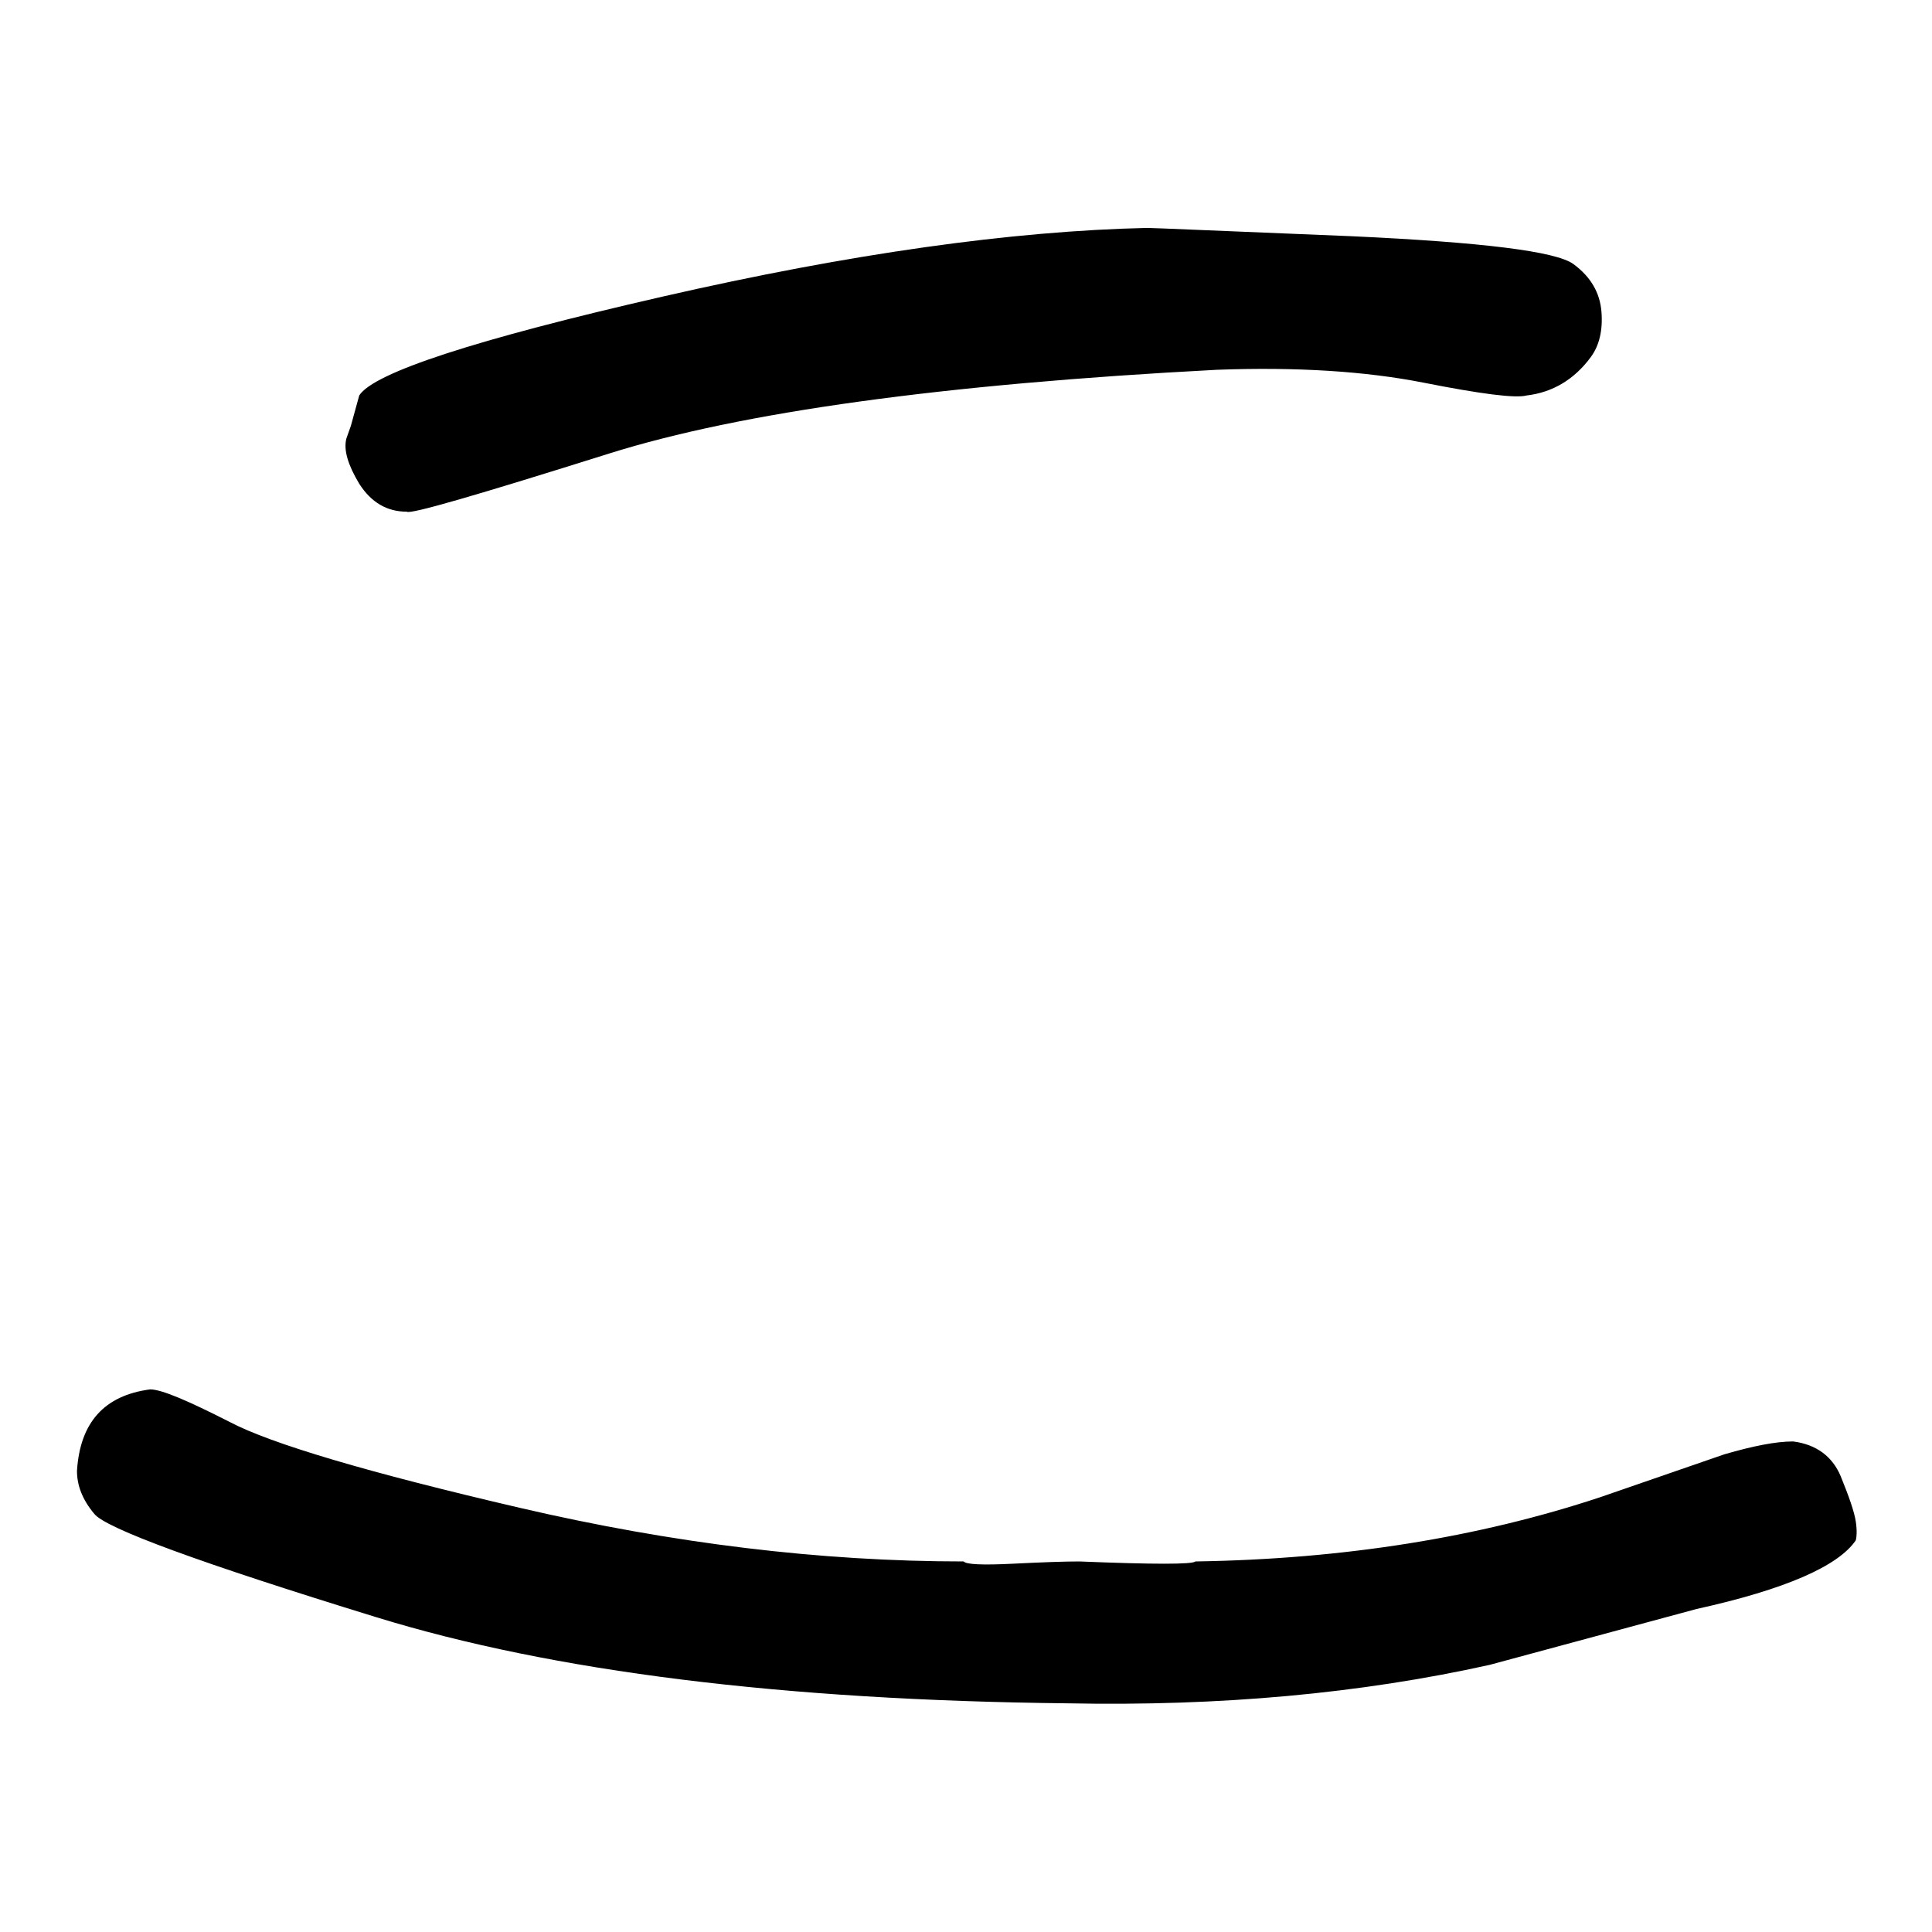
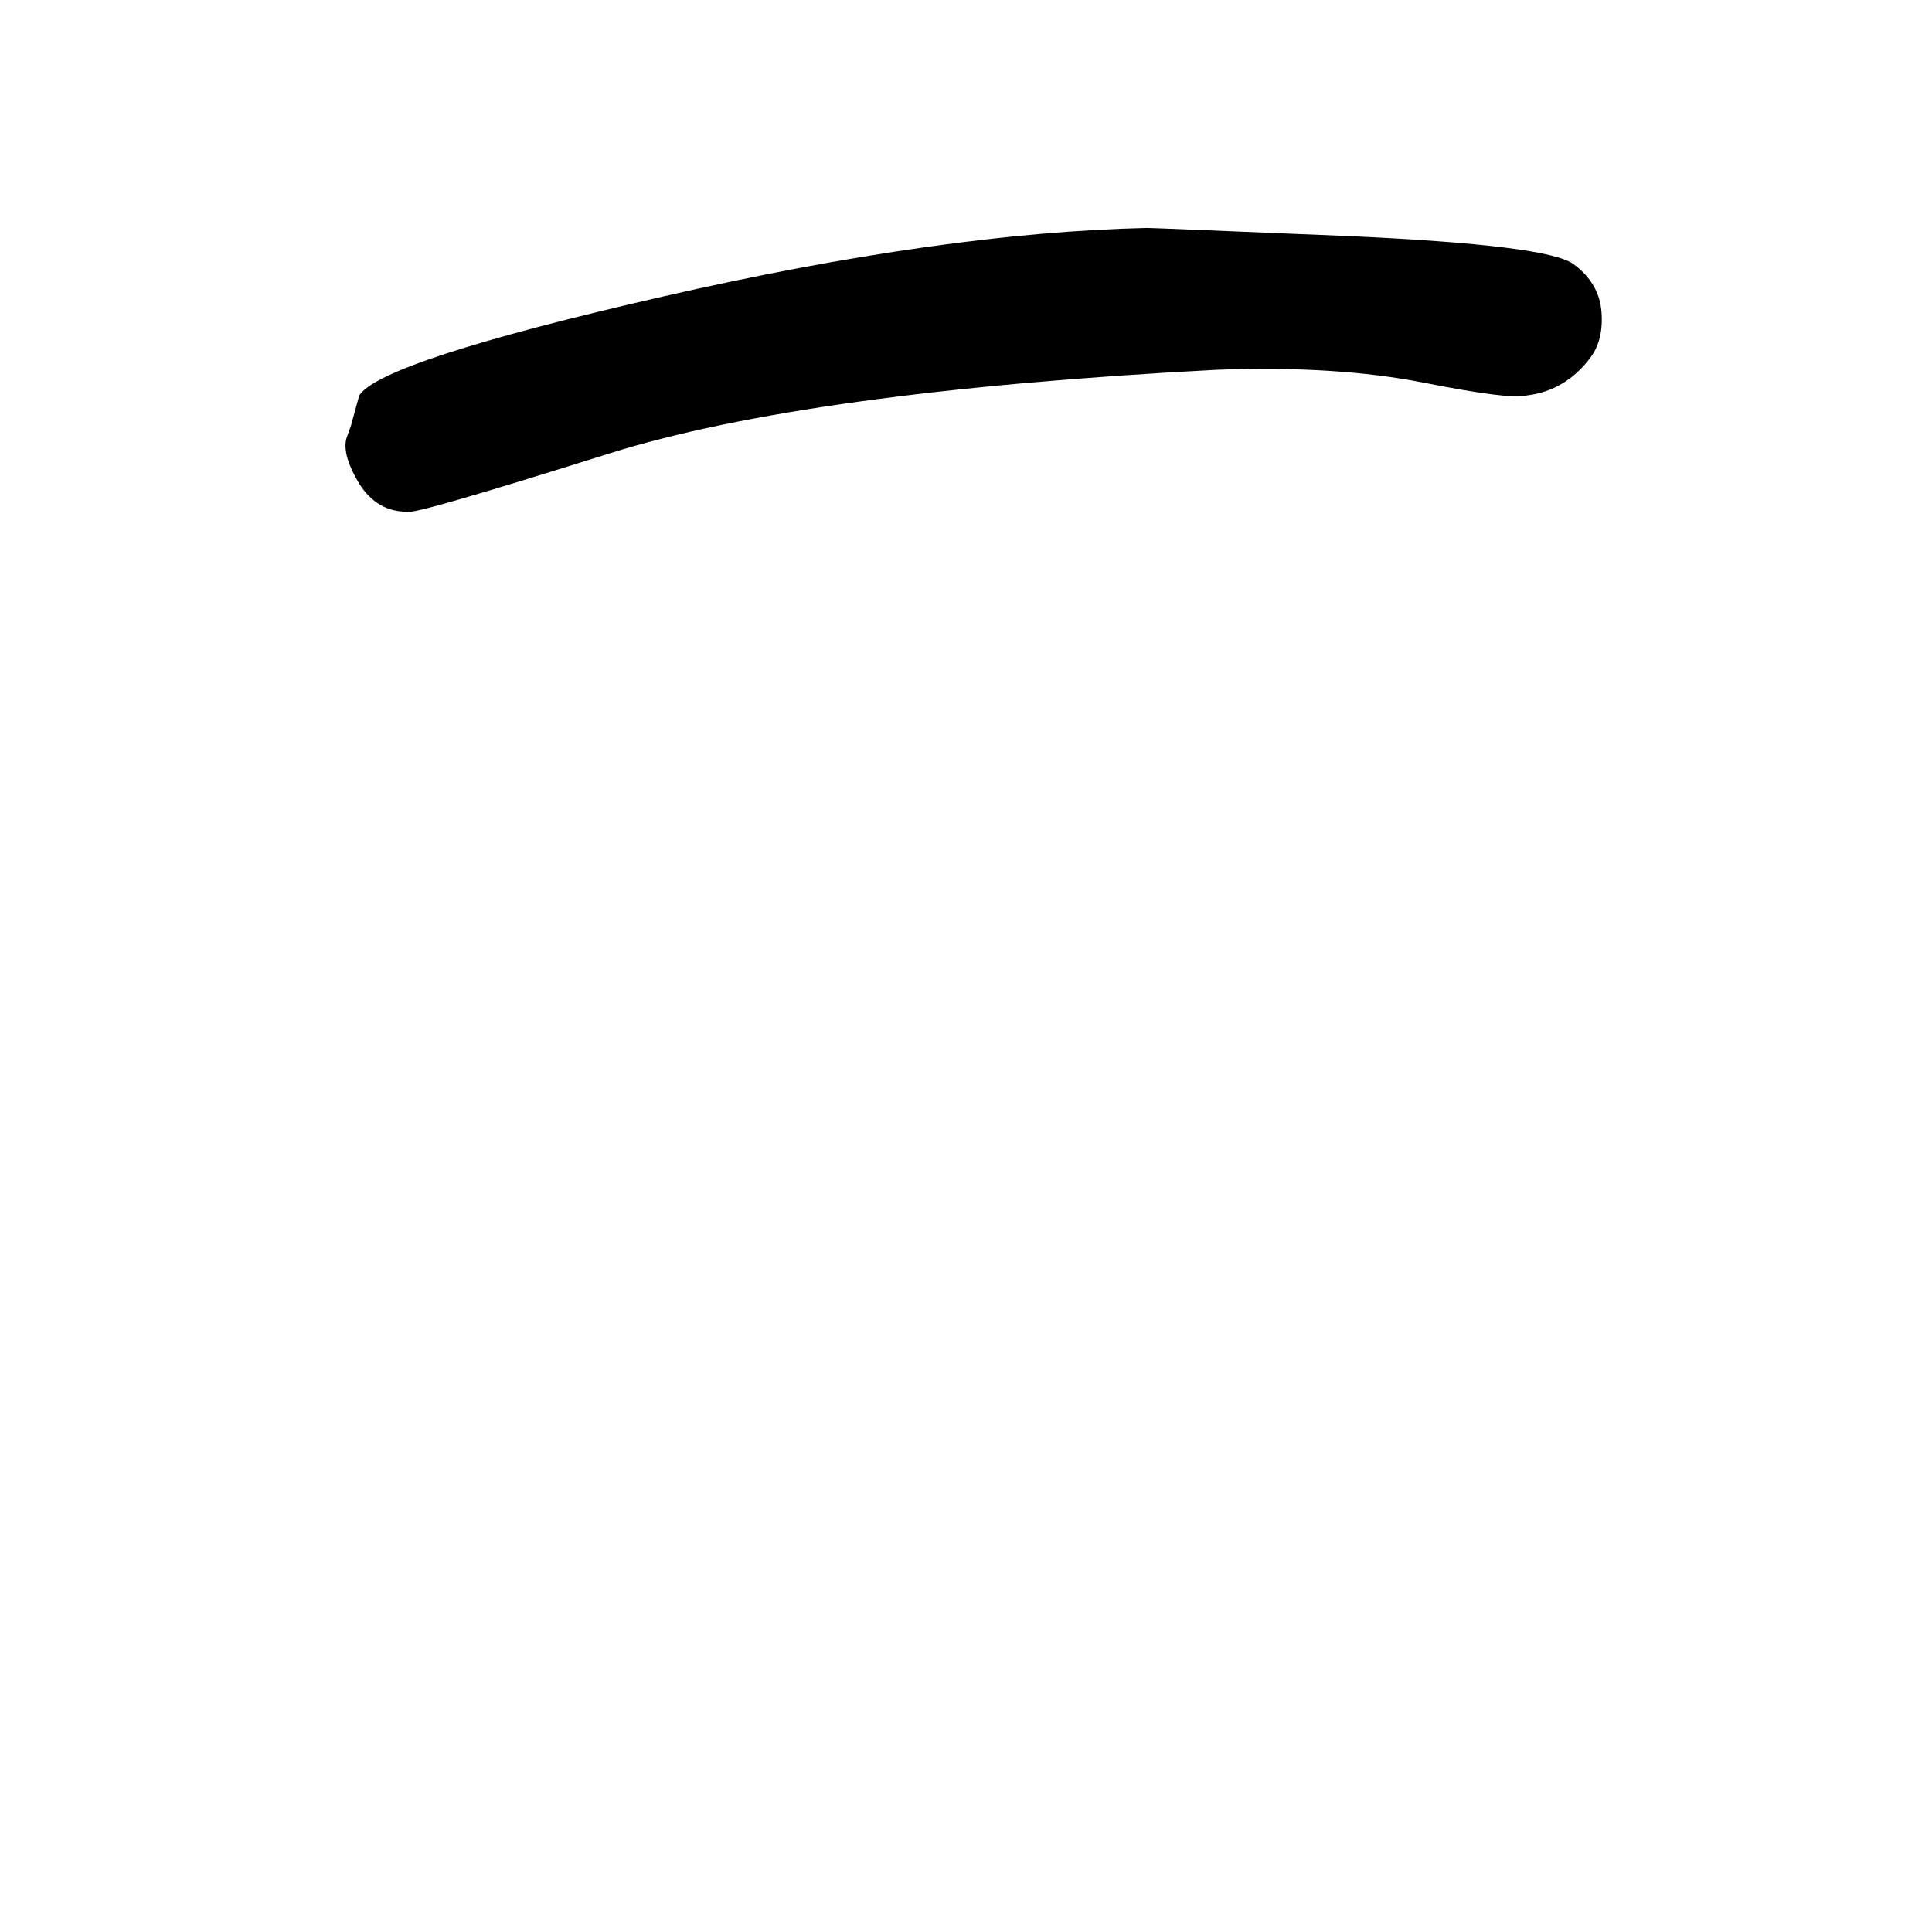
<svg xmlns="http://www.w3.org/2000/svg" version="1.1" x="0px" y="0px" viewBox="0 0 256 256" enable-background="new 0 0 256 256" xml:space="preserve">
  <g>
    <g>
      <path fill="#000000" d="M53.9,67.8c0.4,0.4,9.3-2.2,26.8-7.7S125,50.9,161.2,49c10.6-0.4,19.8,0.2,27.4,1.7s12.2,2.1,13.7,1.7c3.4-0.4,6.3-2.1,8.5-5.1c1.1-1.5,1.6-3.5,1.4-6c-0.2-2.5-1.4-4.6-3.7-6.3c-2.3-1.7-12.1-2.9-29.4-3.7c-17.3-0.7-26.3-1.1-27.1-1.1c-17.9,0.4-39.3,3.4-64.2,9.1C62.9,45,49.5,49.4,47.6,52.4l-1.1,4l-0.6,1.7c-0.4,1.5,0.2,3.5,1.7,6C49.2,66.6,51.3,67.8,53.9,67.8L53.9,67.8z" />
-       <path fill="#000000" d="M245.9,201.6c-0.2-1.3-0.9-3.3-2-6c-1.1-2.6-3.2-4.2-6.3-4.6c-2.3,0-5.3,0.6-9.1,1.7l-16.5,5.7c-16,5.3-33.9,8.2-53.6,8.5c-0.4,0.4-5.5,0.4-15.4,0c-1.9,0-4.8,0.1-8.8,0.3c-4,0.2-6.2,0.1-6.5-0.3c-19,0-38.6-2.4-58.8-7.1c-20.2-4.7-33-8.5-38.5-11.4c-5.5-2.8-9-4.3-10.5-4.3c-6.1,0.8-9.3,4.4-9.7,10.8c0,1.9,0.7,3.8,2.3,5.7c1.5,1.9,14,6.5,37.4,13.7c23.4,7.2,53.9,11,91.6,11.4c20.2,0.4,38.8-1.3,55.9-5.1l27.4-7.4c11.8-2.6,18.8-5.7,21.1-9.1C246,203.8,246.1,202.9,245.9,201.6L245.9,201.6z" />
    </g>
  </g>
</svg>